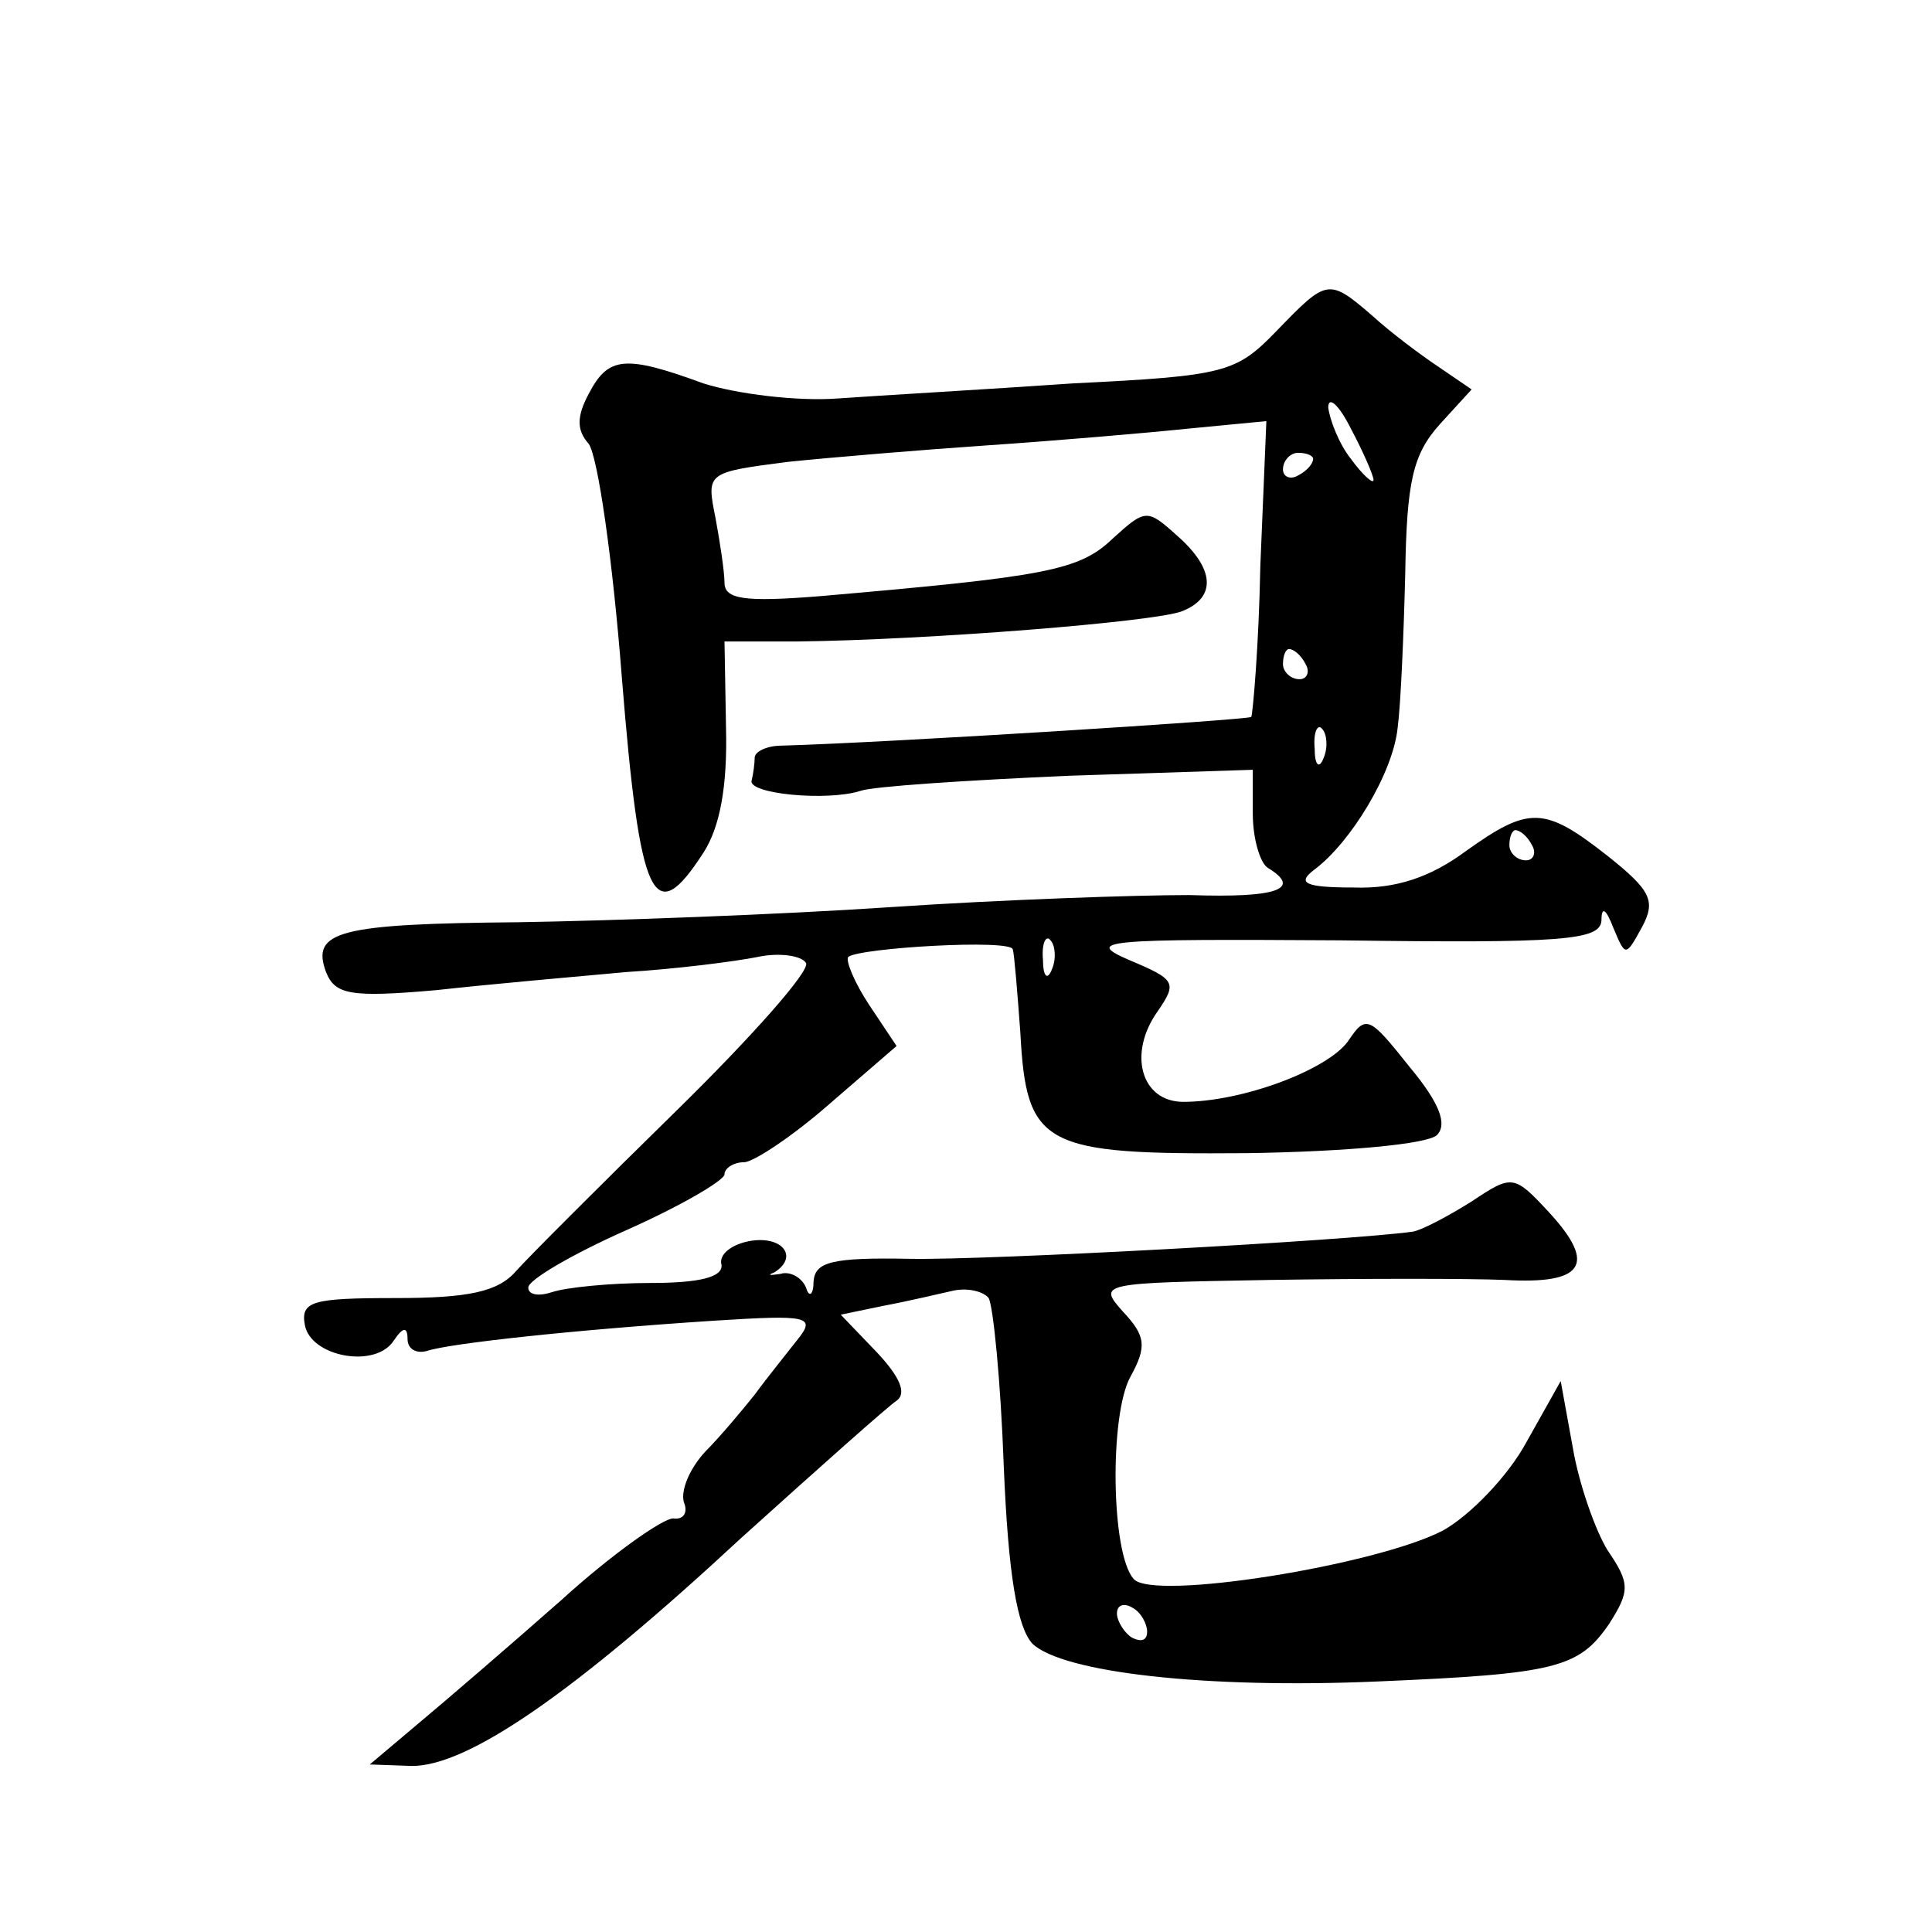
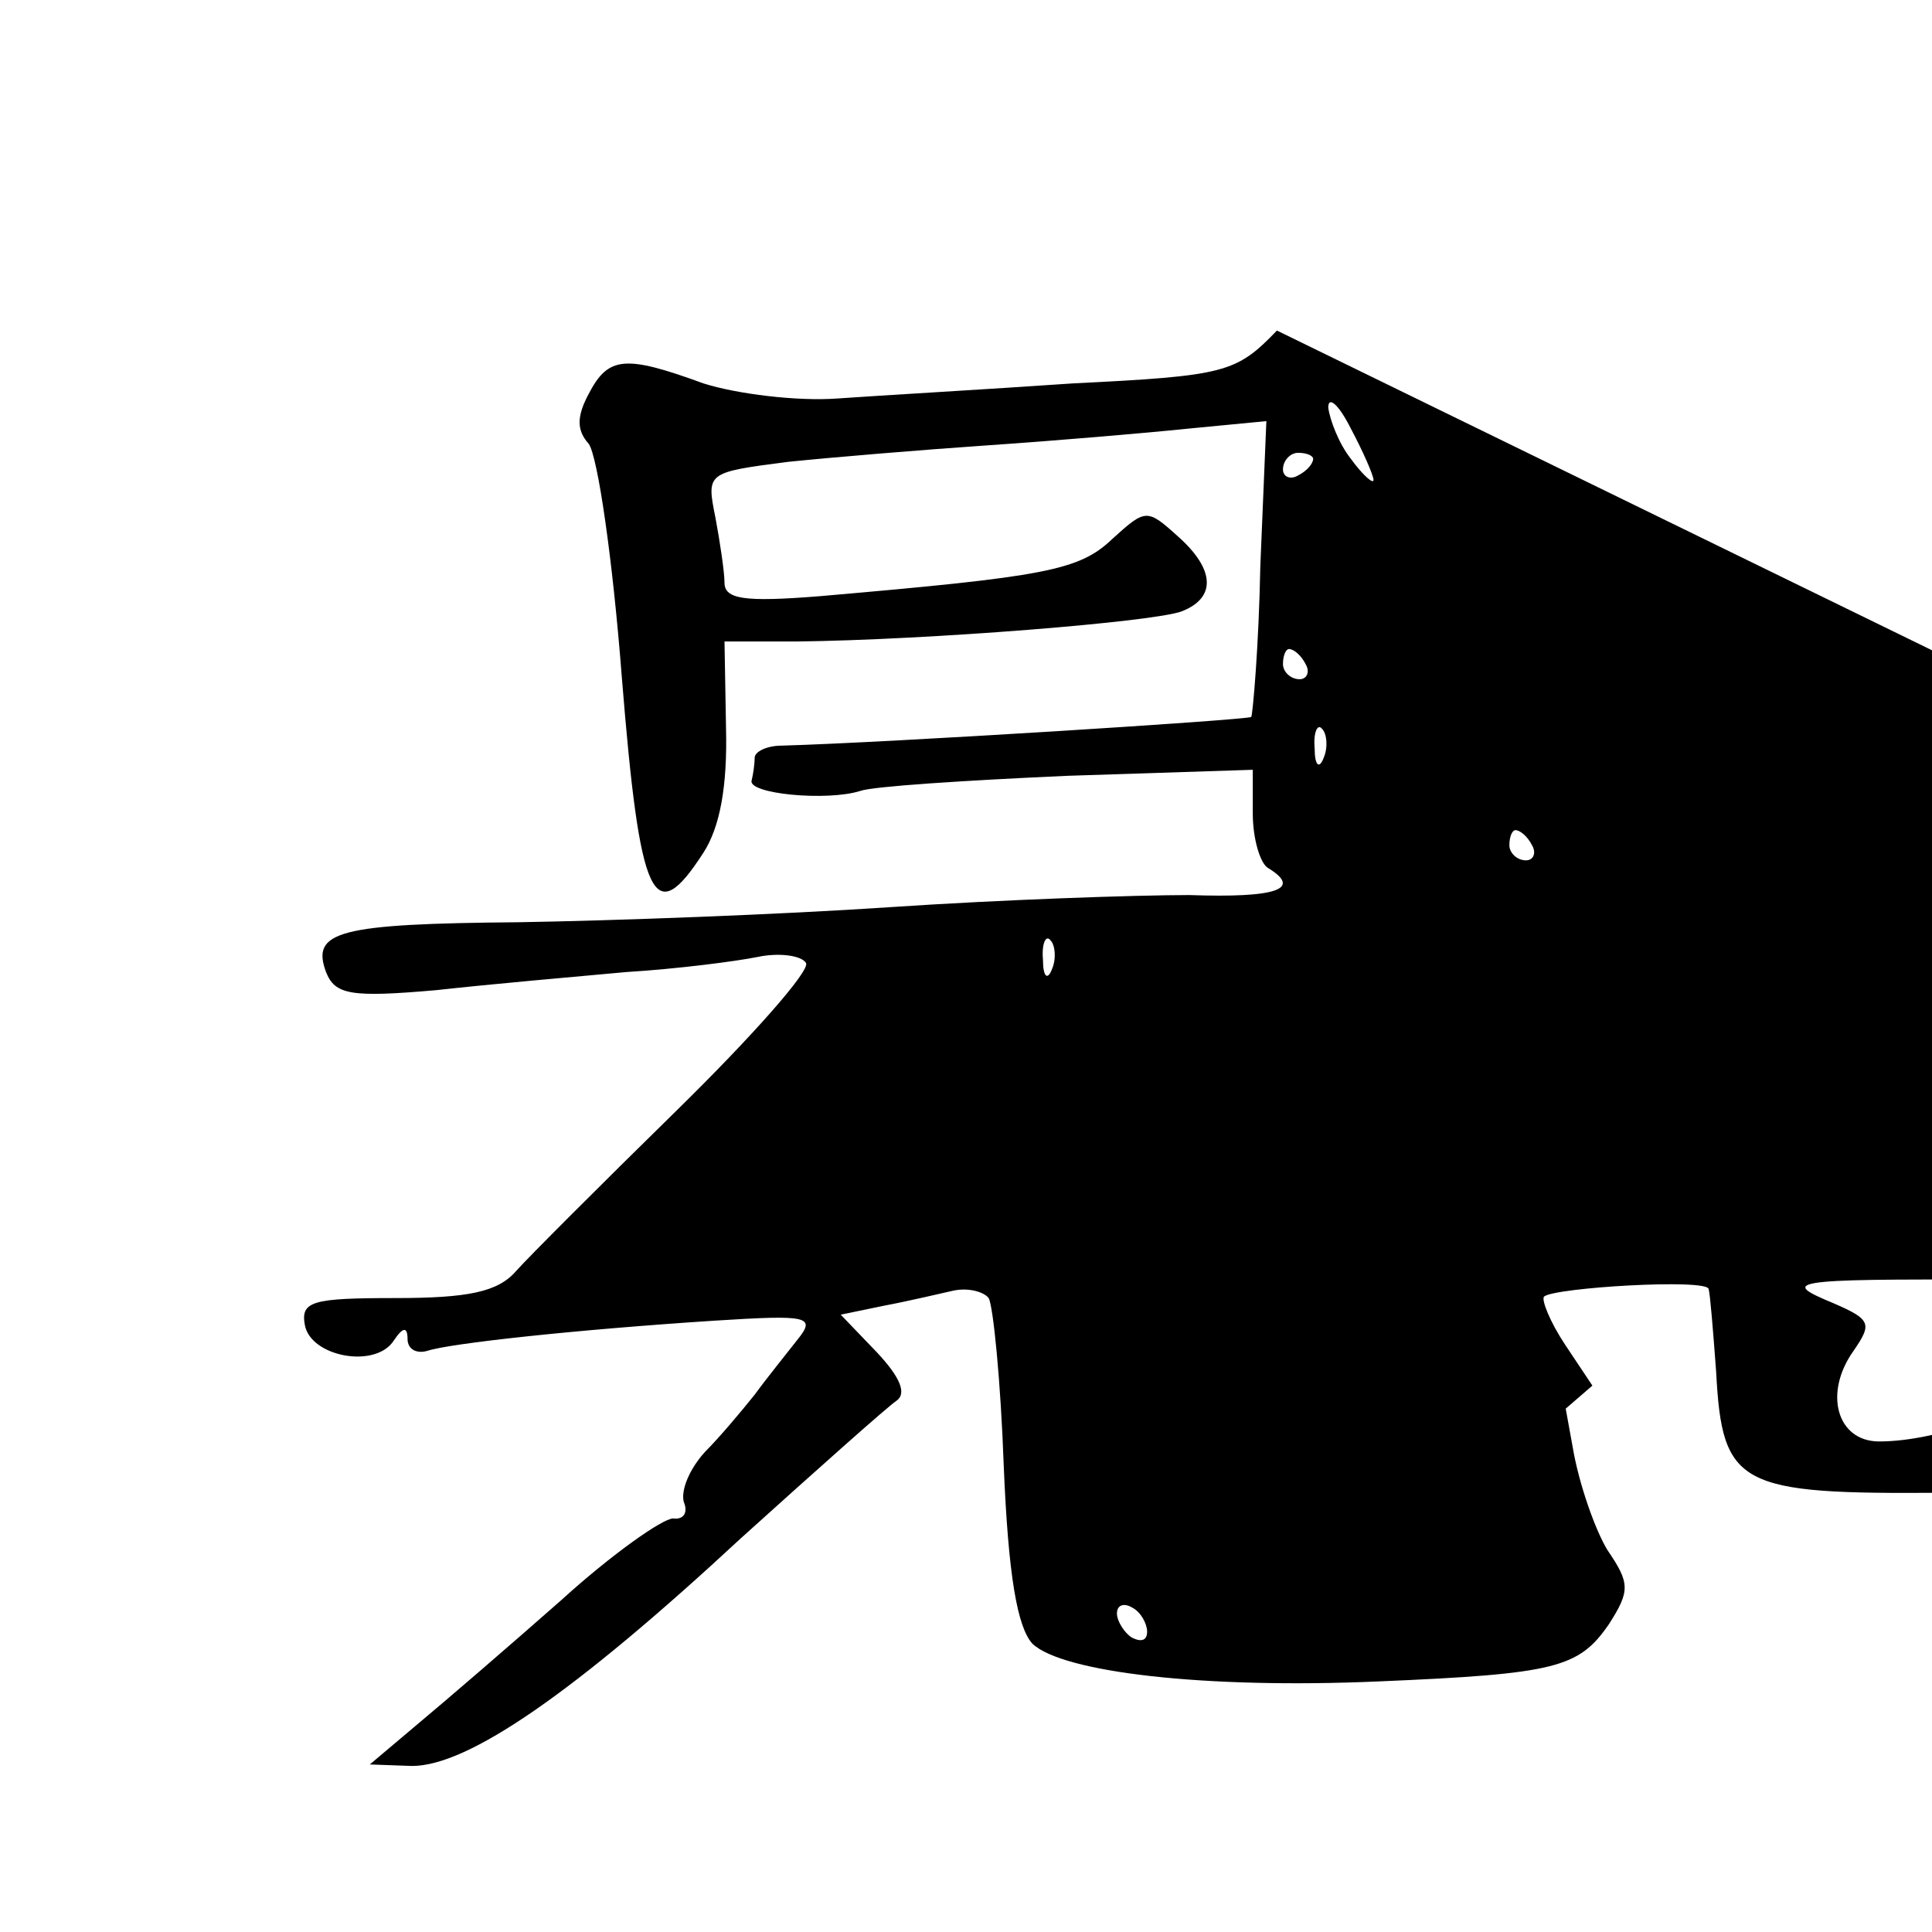
<svg xmlns="http://www.w3.org/2000/svg" version="1.0" width="128pt" height="128pt" viewBox="0 0 128 128" preserveAspectRatio="xMidYMid meet">
  <g transform="translate(0,128) scale(0.1,-0.1)" fill="#0" stroke="none">
-     <path d="M846 1061 c-27 -28 -34 -30 -135 -35 -58 -4 -128 -8 -156 -10 -27 -2 -67 3 -89 10 -52 19 -63 18 -76 -7 -8 -15 -8 -24 0 -33 6 -8 16 -77 22 -155 12 -149 21 -167 54 -116 11 17 16 44 15 83 l-1 57 48 0 c87 1 237 13 255 20 23 9 22 28 -3 50 -20 18 -21 18 -43 -2 -22 -21 -44 -25 -194 -38 -50 -4 -63 -2 -63 9 0 7 -3 27 -6 43 -6 30 -6 30 48 37 29 3 89 8 133 11 44 3 103 8 132 11 l52 5 -4 -96 c-1 -53 -5 -98 -6 -100 -3 -2 -240 -17 -311 -19 -10 0 -18 -4 -18 -8 0 -4 -1 -11 -2 -15 -3 -9 50 -14 72 -7 8 3 70 7 137 10 l123 4 0 -29 c0 -17 5 -33 10 -36 23 -14 6 -20 -52 -18 -35 0 -124 -3 -198 -8 -74 -5 -185 -9 -246 -10 -120 -1 -138 -6 -128 -33 6 -15 16 -17 73 -12 36 4 93 9 126 12 33 2 72 7 87 10 14 3 29 1 32 -4 3 -5 -36 -49 -86 -98 -50 -49 -98 -97 -106 -106 -12 -14 -32 -18 -80 -18 -55 0 -63 -2 -60 -18 4 -21 47 -29 59 -10 6 9 9 9 9 1 0 -7 6 -10 13 -8 15 5 98 14 190 20 63 4 68 3 55 -13 -7 -9 -20 -25 -28 -36 -8 -10 -23 -28 -33 -38 -10 -11 -16 -25 -14 -33 3 -7 0 -12 -7 -11 -7 0 -41 -24 -74 -54 -34 -30 -77 -67 -95 -82 l-32 -27 28 -1 c37 0 107 48 218 151 51 46 97 87 103 91 7 5 2 16 -13 32 l-24 25 29 6 c16 3 37 8 46 10 10 2 20 -1 23 -5 3 -5 8 -55 10 -111 3 -73 9 -107 19 -118 20 -19 114 -30 229 -25 118 5 133 9 153 38 14 22 14 27 -1 49 -8 13 -19 44 -23 68 l-8 44 -23 -41 c-12 -22 -37 -48 -55 -58 -44 -23 -193 -47 -205 -32 -15 17 -16 109 -2 134 11 20 10 27 -5 43 -17 19 -15 19 97 21 63 1 133 1 156 0 52 -3 61 10 30 44 -24 26 -25 26 -52 8 -16 -10 -33 -19 -39 -20 -43 -6 -283 -19 -333 -18 -52 1 -63 -2 -64 -15 0 -9 -3 -11 -5 -4 -3 7 -11 11 -17 9 -7 -1 -9 -1 -4 1 16 10 6 24 -15 21 -13 -2 -22 -9 -20 -16 1 -8 -14 -12 -47 -12 -27 0 -56 -3 -65 -6 -9 -3 -16 -2 -16 3 0 5 29 22 65 38 36 16 65 33 65 37 0 4 6 8 13 8 6 0 32 17 57 39 l44 38 -18 27 c-10 15 -16 30 -14 32 7 6 108 12 109 5 1 -3 3 -28 5 -55 4 -76 15 -81 150 -80 66 1 120 6 126 12 7 7 2 21 -18 45 -27 34 -29 35 -41 17 -14 -19 -70 -40 -109 -40 -28 0 -37 32 -17 60 13 19 12 21 -19 34 -30 13 -17 14 140 13 147 -2 172 0 173 13 0 10 3 8 8 -5 8 -19 8 -19 19 1 9 17 6 24 -23 47 -42 33 -52 33 -94 3 -23 -17 -46 -25 -74 -24 -33 0 -38 3 -26 12 24 18 52 64 55 94 2 15 4 61 5 102 1 61 5 79 23 99 l21 23 -22 15 c-12 8 -32 23 -44 34 -29 25 -30 24 -63 -10z m64 -99 c0 -3 -7 3 -15 14 -8 10 -14 26 -15 34 0 8 7 2 15 -14 8 -15 15 -31 15 -34z m-40 14 c0 -3 -4 -8 -10 -11 -5 -3 -10 -1 -10 4 0 6 5 11 10 11 6 0 10 -2 10 -4z m-5 -136 c3 -5 1 -10 -4 -10 -6 0 -11 5 -11 10 0 6 2 10 4 10 3 0 8 -4 11 -10z m12 -62 c-3 -8 -6 -5 -6 6 -1 11 2 17 5 13 3 -3 4 -12 1 -19z m138 -58 c3 -5 1 -10 -4 -10 -6 0 -11 5 -11 10 0 6 2 10 4 10 3 0 8 -4 11 -10z m-318 -82 c-3 -8 -6 -5 -6 6 -1 11 2 17 5 13 3 -3 4 -12 1 -19z m63 -439 c0 -6 -4 -7 -10 -4 -5 3 -10 11 -10 16 0 6 5 7 10 4 6 -3 10 -11 10 -16z" />
+     <path d="M846 1061 c-27 -28 -34 -30 -135 -35 -58 -4 -128 -8 -156 -10 -27 -2 -67 3 -89 10 -52 19 -63 18 -76 -7 -8 -15 -8 -24 0 -33 6 -8 16 -77 22 -155 12 -149 21 -167 54 -116 11 17 16 44 15 83 l-1 57 48 0 c87 1 237 13 255 20 23 9 22 28 -3 50 -20 18 -21 18 -43 -2 -22 -21 -44 -25 -194 -38 -50 -4 -63 -2 -63 9 0 7 -3 27 -6 43 -6 30 -6 30 48 37 29 3 89 8 133 11 44 3 103 8 132 11 l52 5 -4 -96 c-1 -53 -5 -98 -6 -100 -3 -2 -240 -17 -311 -19 -10 0 -18 -4 -18 -8 0 -4 -1 -11 -2 -15 -3 -9 50 -14 72 -7 8 3 70 7 137 10 l123 4 0 -29 c0 -17 5 -33 10 -36 23 -14 6 -20 -52 -18 -35 0 -124 -3 -198 -8 -74 -5 -185 -9 -246 -10 -120 -1 -138 -6 -128 -33 6 -15 16 -17 73 -12 36 4 93 9 126 12 33 2 72 7 87 10 14 3 29 1 32 -4 3 -5 -36 -49 -86 -98 -50 -49 -98 -97 -106 -106 -12 -14 -32 -18 -80 -18 -55 0 -63 -2 -60 -18 4 -21 47 -29 59 -10 6 9 9 9 9 1 0 -7 6 -10 13 -8 15 5 98 14 190 20 63 4 68 3 55 -13 -7 -9 -20 -25 -28 -36 -8 -10 -23 -28 -33 -38 -10 -11 -16 -25 -14 -33 3 -7 0 -12 -7 -11 -7 0 -41 -24 -74 -54 -34 -30 -77 -67 -95 -82 l-32 -27 28 -1 c37 0 107 48 218 151 51 46 97 87 103 91 7 5 2 16 -13 32 l-24 25 29 6 c16 3 37 8 46 10 10 2 20 -1 23 -5 3 -5 8 -55 10 -111 3 -73 9 -107 19 -118 20 -19 114 -30 229 -25 118 5 133 9 153 38 14 22 14 27 -1 49 -8 13 -19 44 -23 68 l-8 44 -23 -41 l44 38 -18 27 c-10 15 -16 30 -14 32 7 6 108 12 109 5 1 -3 3 -28 5 -55 4 -76 15 -81 150 -80 66 1 120 6 126 12 7 7 2 21 -18 45 -27 34 -29 35 -41 17 -14 -19 -70 -40 -109 -40 -28 0 -37 32 -17 60 13 19 12 21 -19 34 -30 13 -17 14 140 13 147 -2 172 0 173 13 0 10 3 8 8 -5 8 -19 8 -19 19 1 9 17 6 24 -23 47 -42 33 -52 33 -94 3 -23 -17 -46 -25 -74 -24 -33 0 -38 3 -26 12 24 18 52 64 55 94 2 15 4 61 5 102 1 61 5 79 23 99 l21 23 -22 15 c-12 8 -32 23 -44 34 -29 25 -30 24 -63 -10z m64 -99 c0 -3 -7 3 -15 14 -8 10 -14 26 -15 34 0 8 7 2 15 -14 8 -15 15 -31 15 -34z m-40 14 c0 -3 -4 -8 -10 -11 -5 -3 -10 -1 -10 4 0 6 5 11 10 11 6 0 10 -2 10 -4z m-5 -136 c3 -5 1 -10 -4 -10 -6 0 -11 5 -11 10 0 6 2 10 4 10 3 0 8 -4 11 -10z m12 -62 c-3 -8 -6 -5 -6 6 -1 11 2 17 5 13 3 -3 4 -12 1 -19z m138 -58 c3 -5 1 -10 -4 -10 -6 0 -11 5 -11 10 0 6 2 10 4 10 3 0 8 -4 11 -10z m-318 -82 c-3 -8 -6 -5 -6 6 -1 11 2 17 5 13 3 -3 4 -12 1 -19z m63 -439 c0 -6 -4 -7 -10 -4 -5 3 -10 11 -10 16 0 6 5 7 10 4 6 -3 10 -11 10 -16z" />
  </g>
</svg>